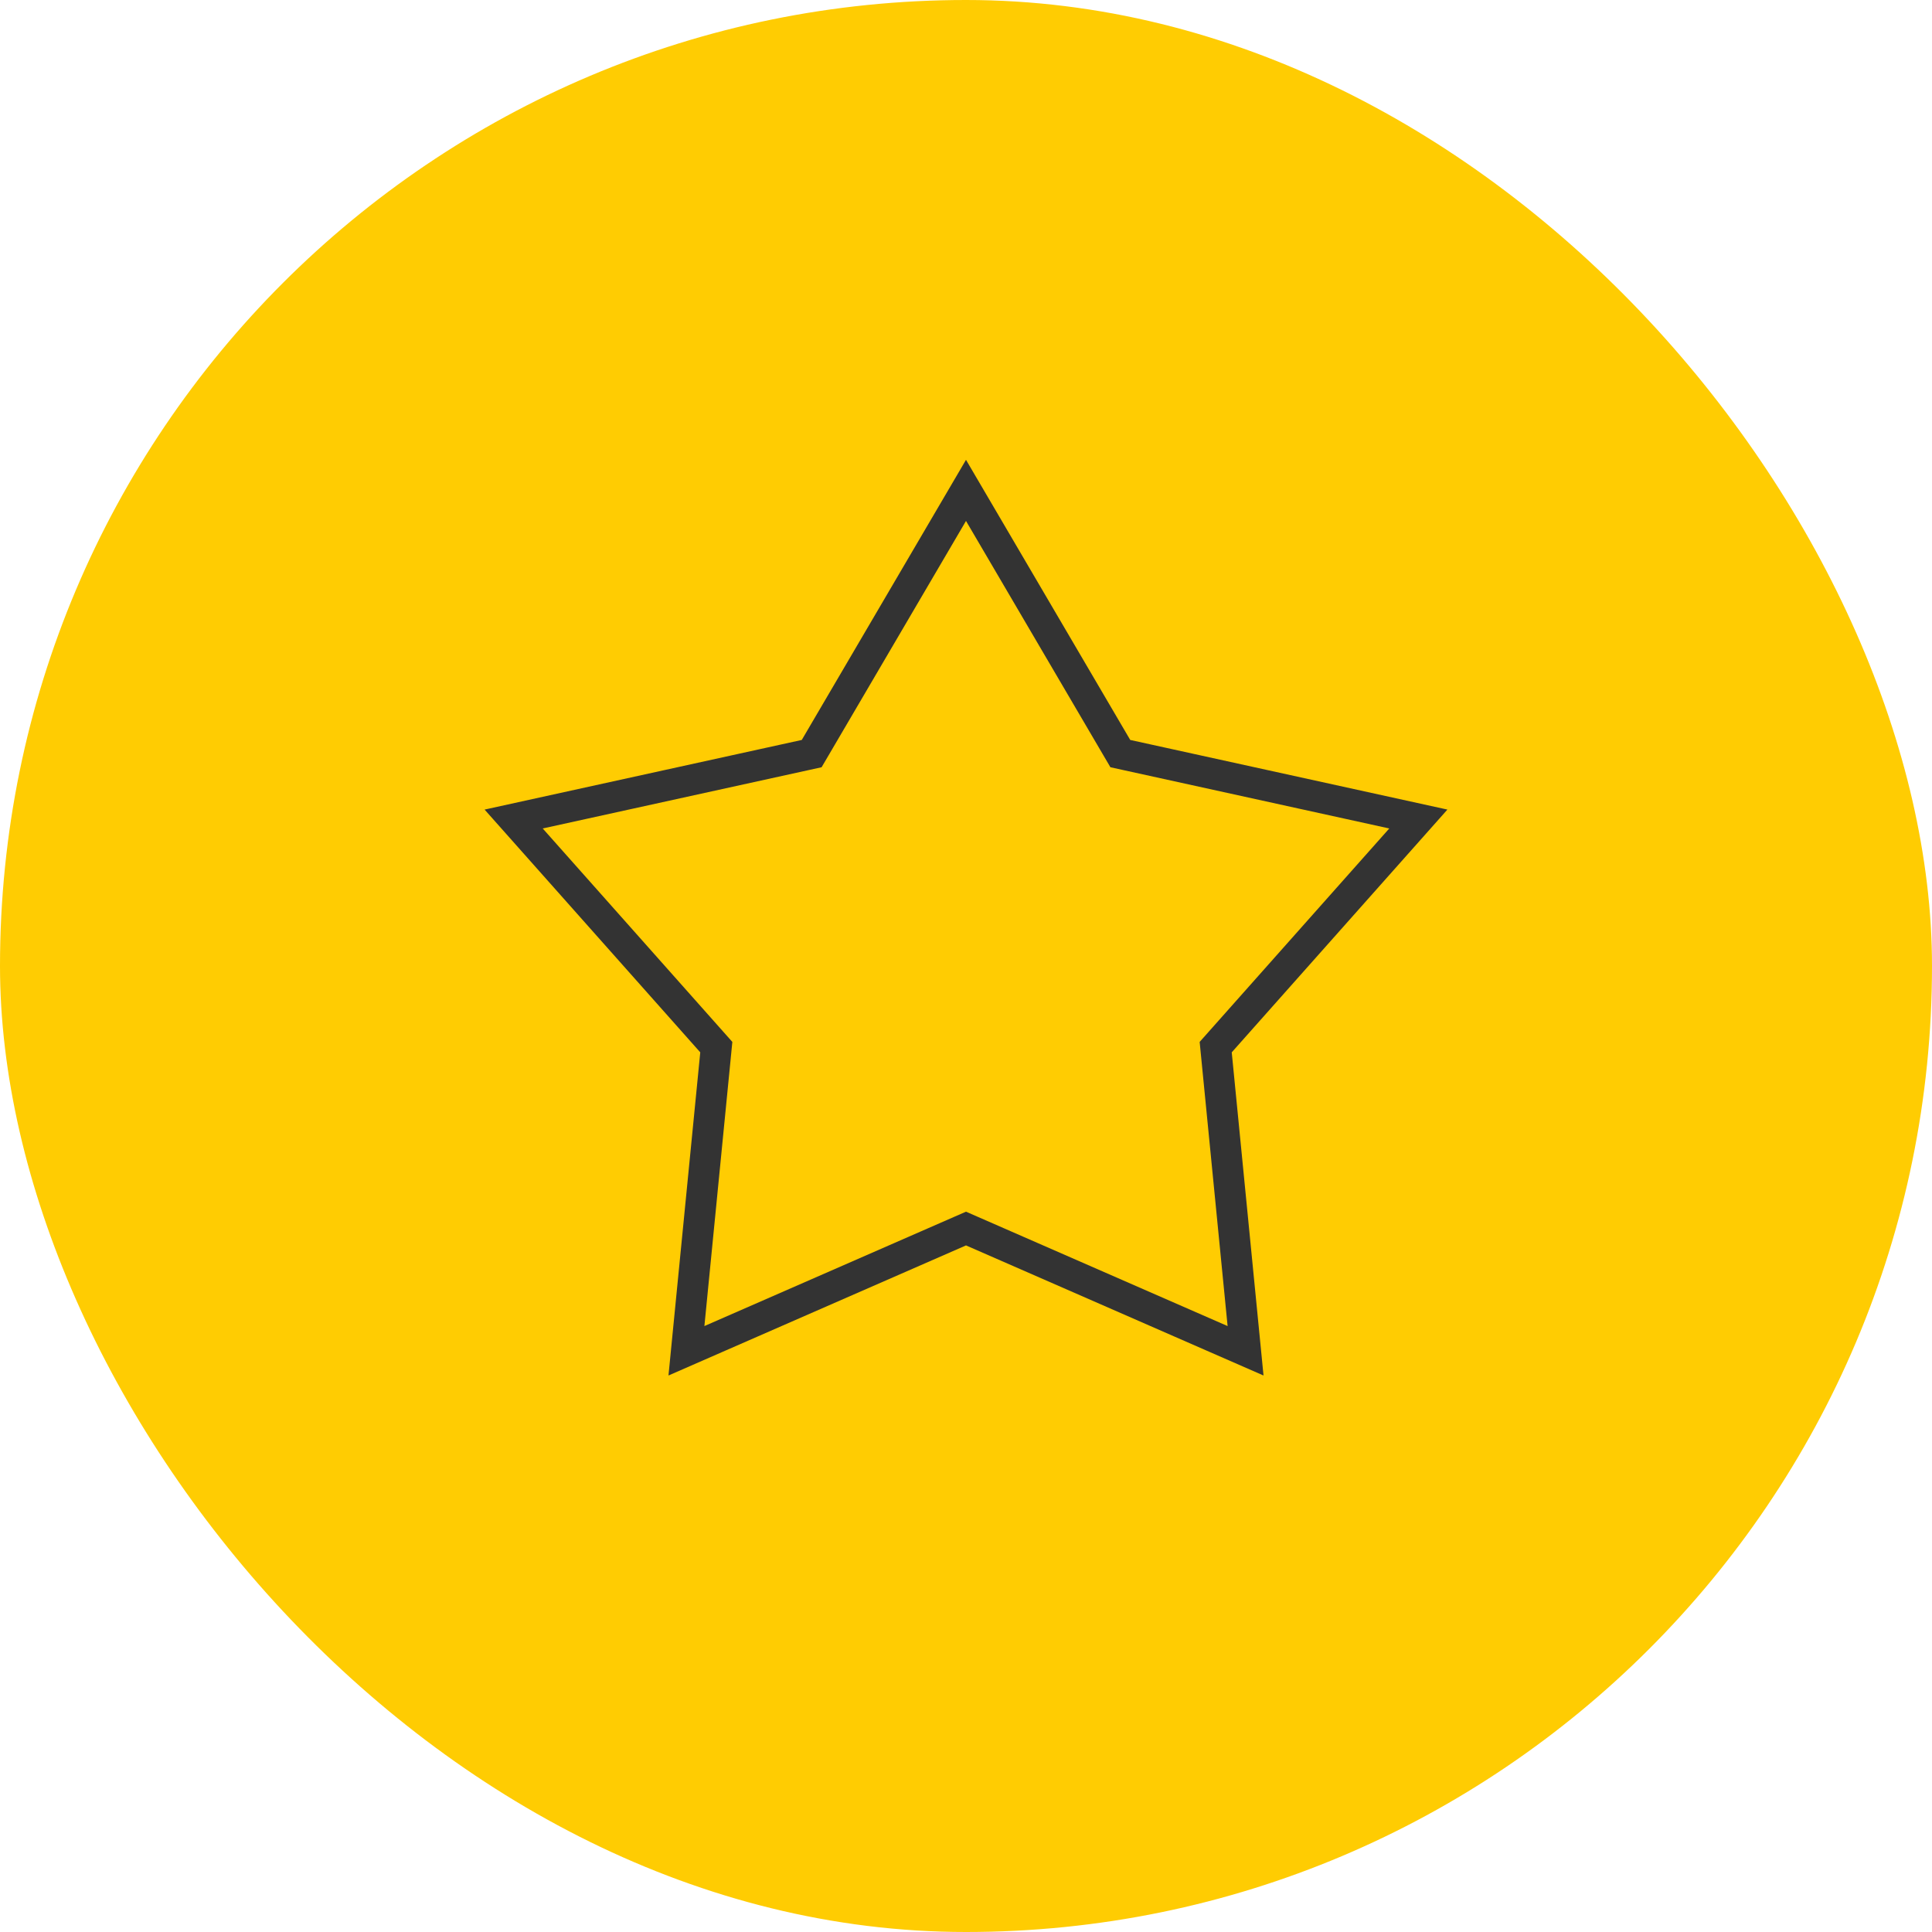
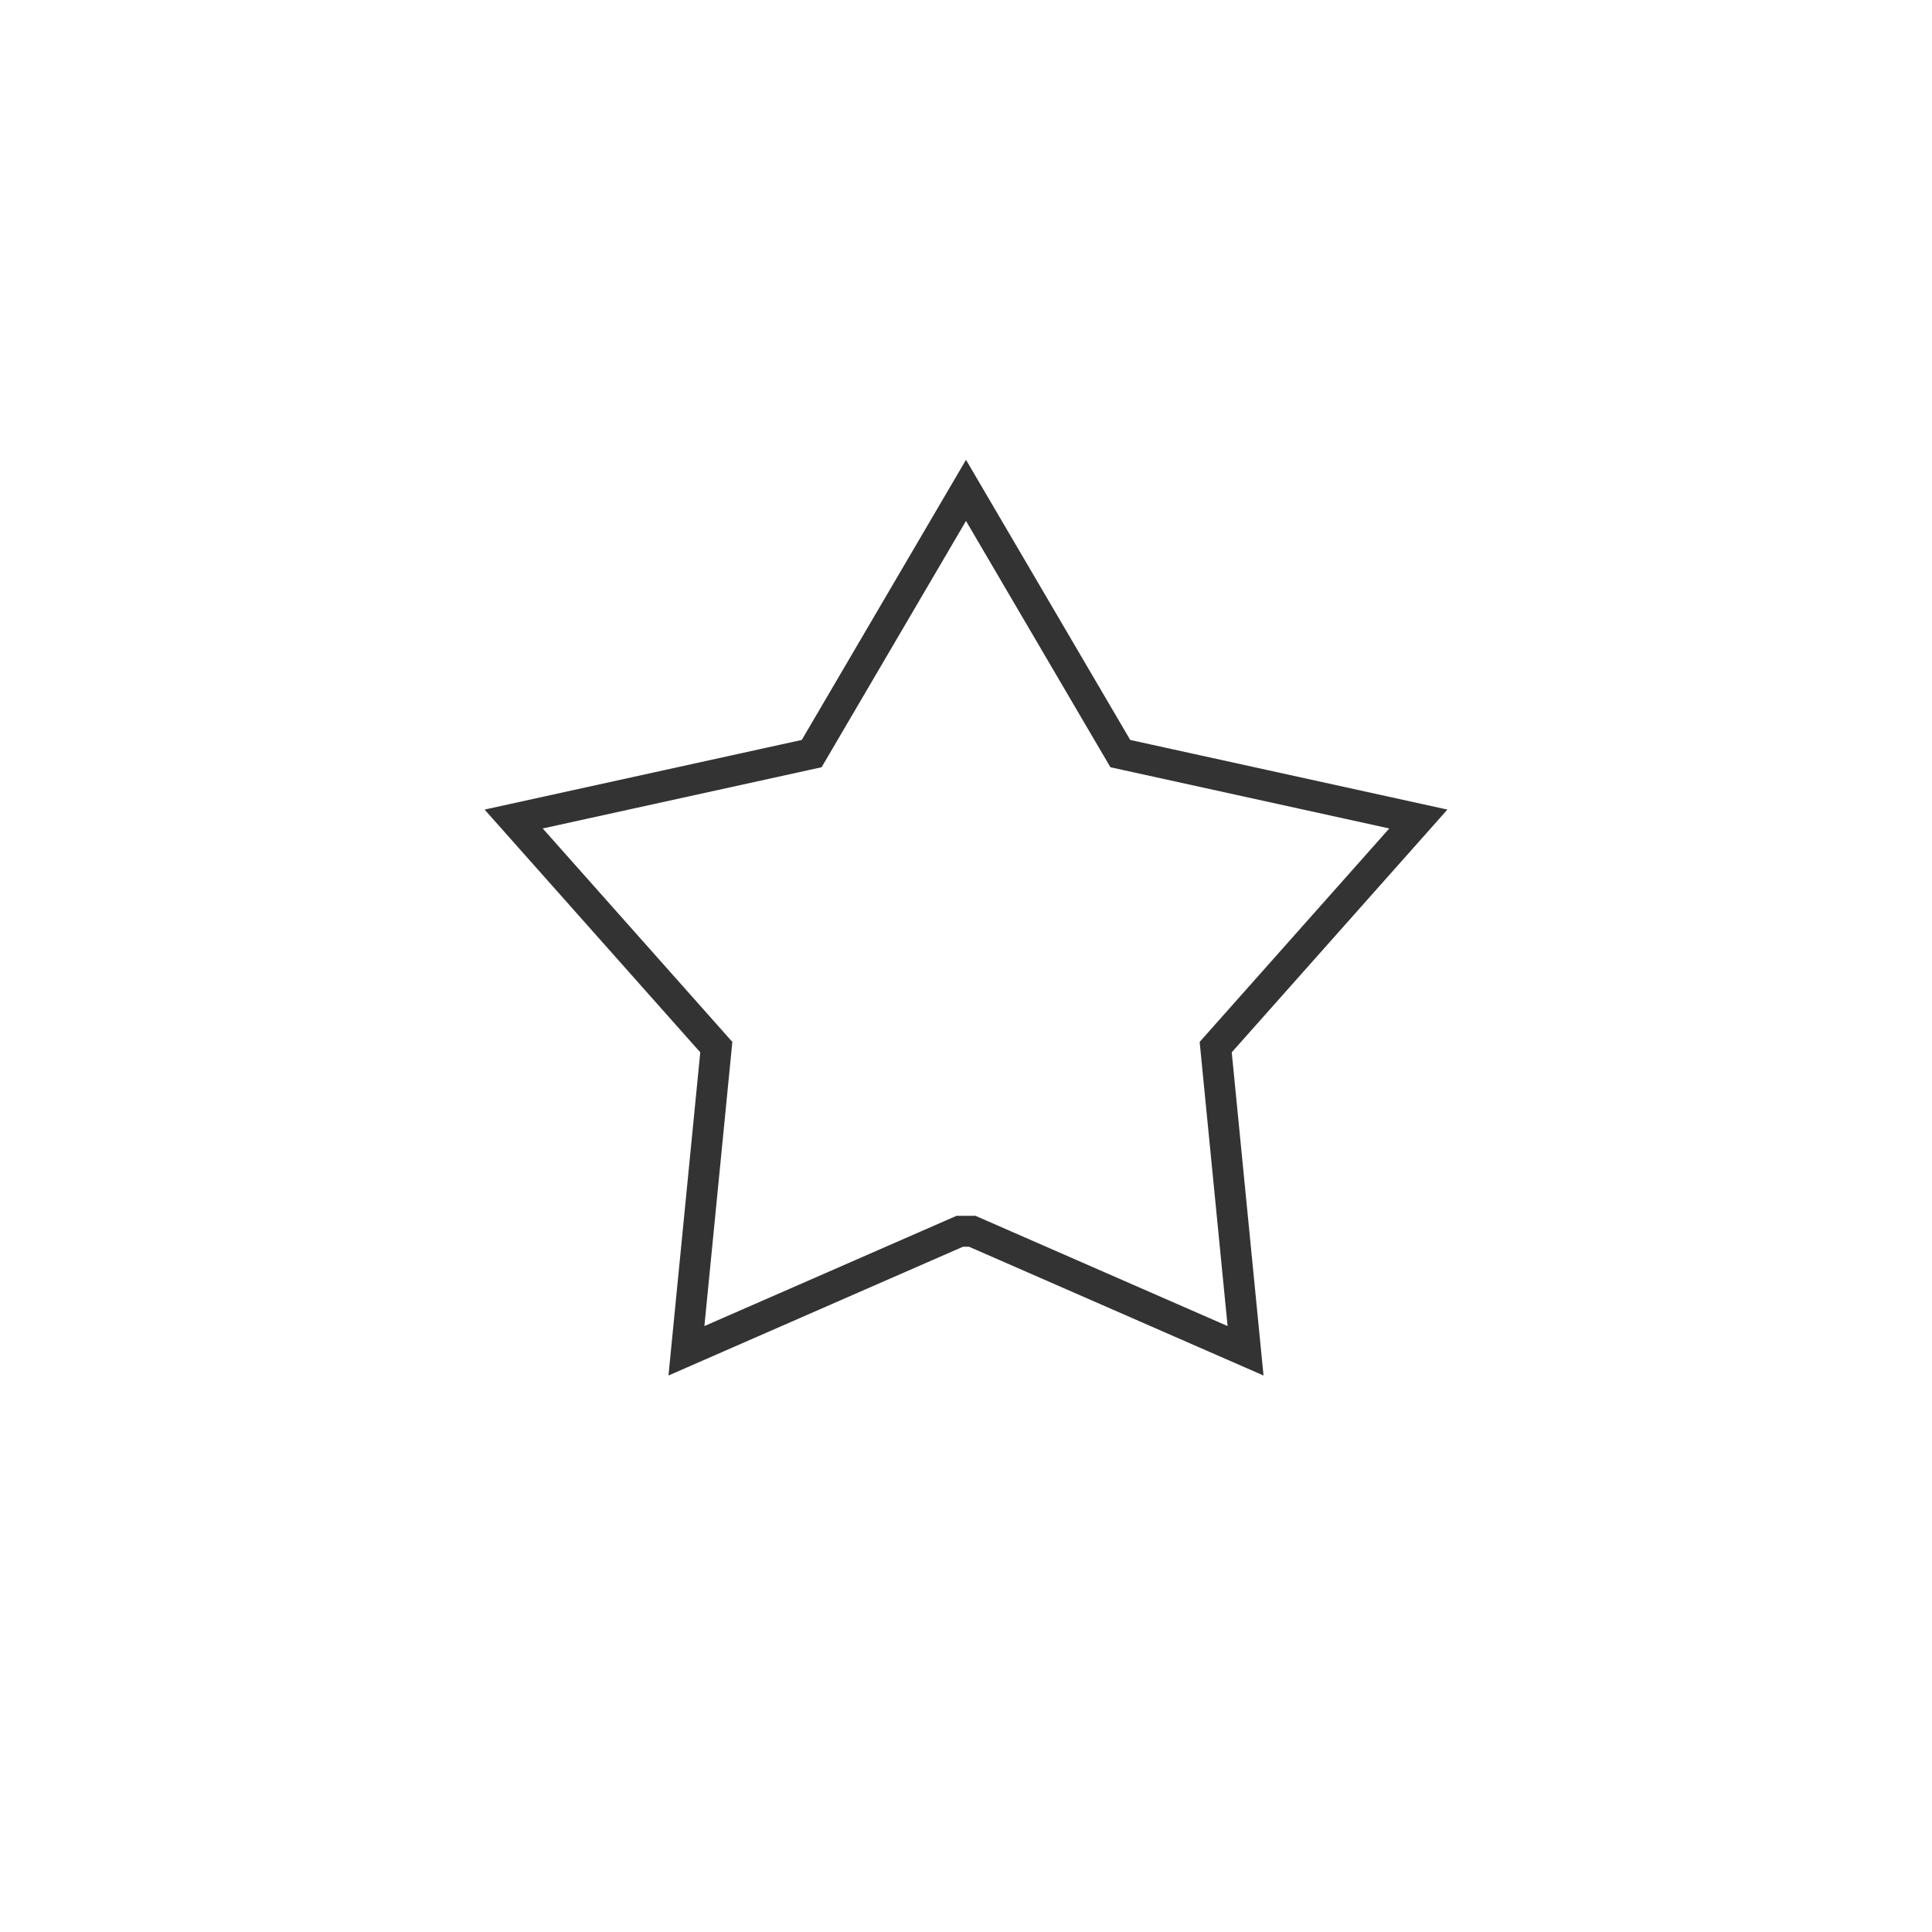
<svg xmlns="http://www.w3.org/2000/svg" width="1000" height="1000" viewBox="0 0 1000 1000" fill="none">
-   <rect width="1000" height="1000" rx="500" fill="#FFCC02" />
-   <path d="M500 253.818L578.106 387.043L579.876 390.061L583.292 390.811L734.133 423.925L631.565 539.378L629.242 541.993L629.584 545.474L644.702 699.166L503.205 637.294L500 635.893L496.795 637.294L355.298 699.166L370.416 545.474L370.758 541.993L368.435 539.378L265.867 423.925L416.708 390.811L420.124 390.061L421.894 387.043L500 253.818Z" stroke="#333333" stroke-width="16" />
+   <path d="M500 253.818L578.106 387.043L579.876 390.061L583.292 390.811L734.133 423.925L631.565 539.378L629.242 541.993L629.584 545.474L644.702 699.166L503.205 637.294L496.795 637.294L355.298 699.166L370.416 545.474L370.758 541.993L368.435 539.378L265.867 423.925L416.708 390.811L420.124 390.061L421.894 387.043L500 253.818Z" stroke="#333333" stroke-width="16" />
</svg>